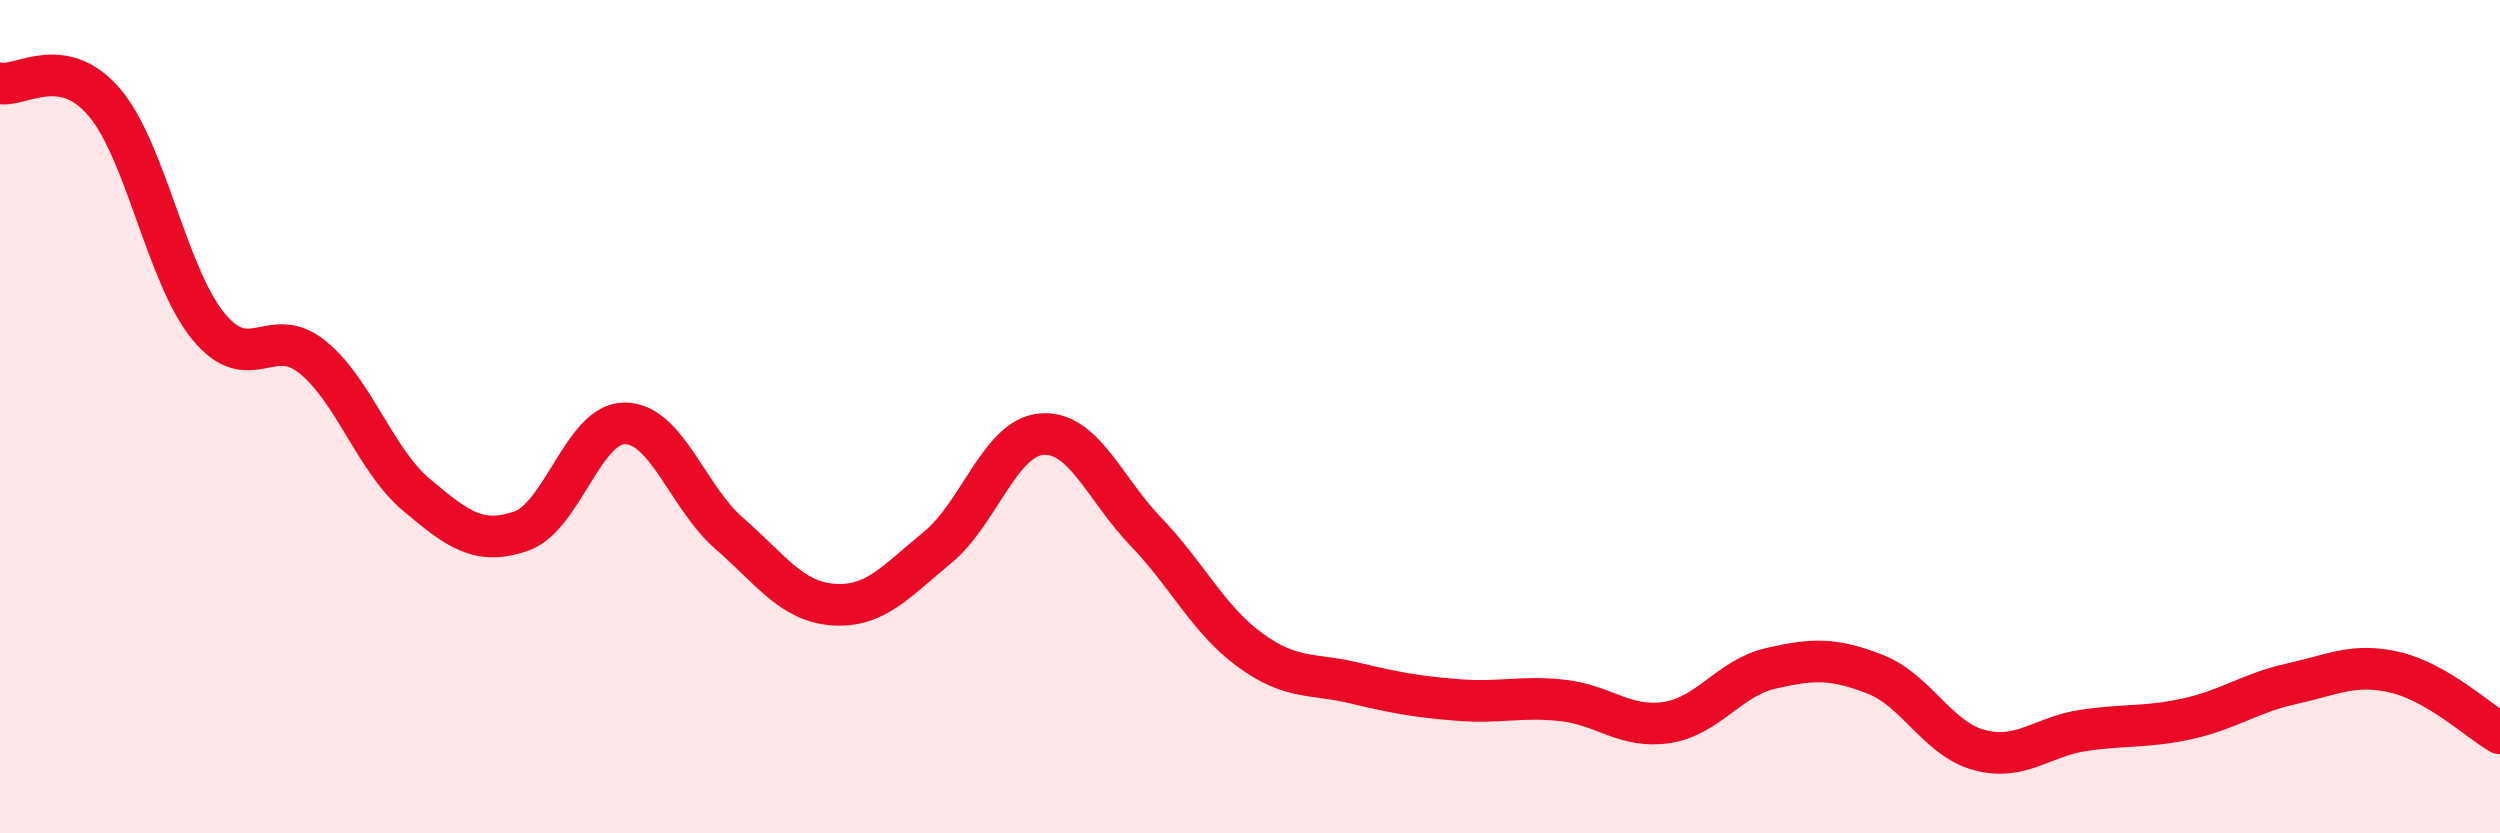
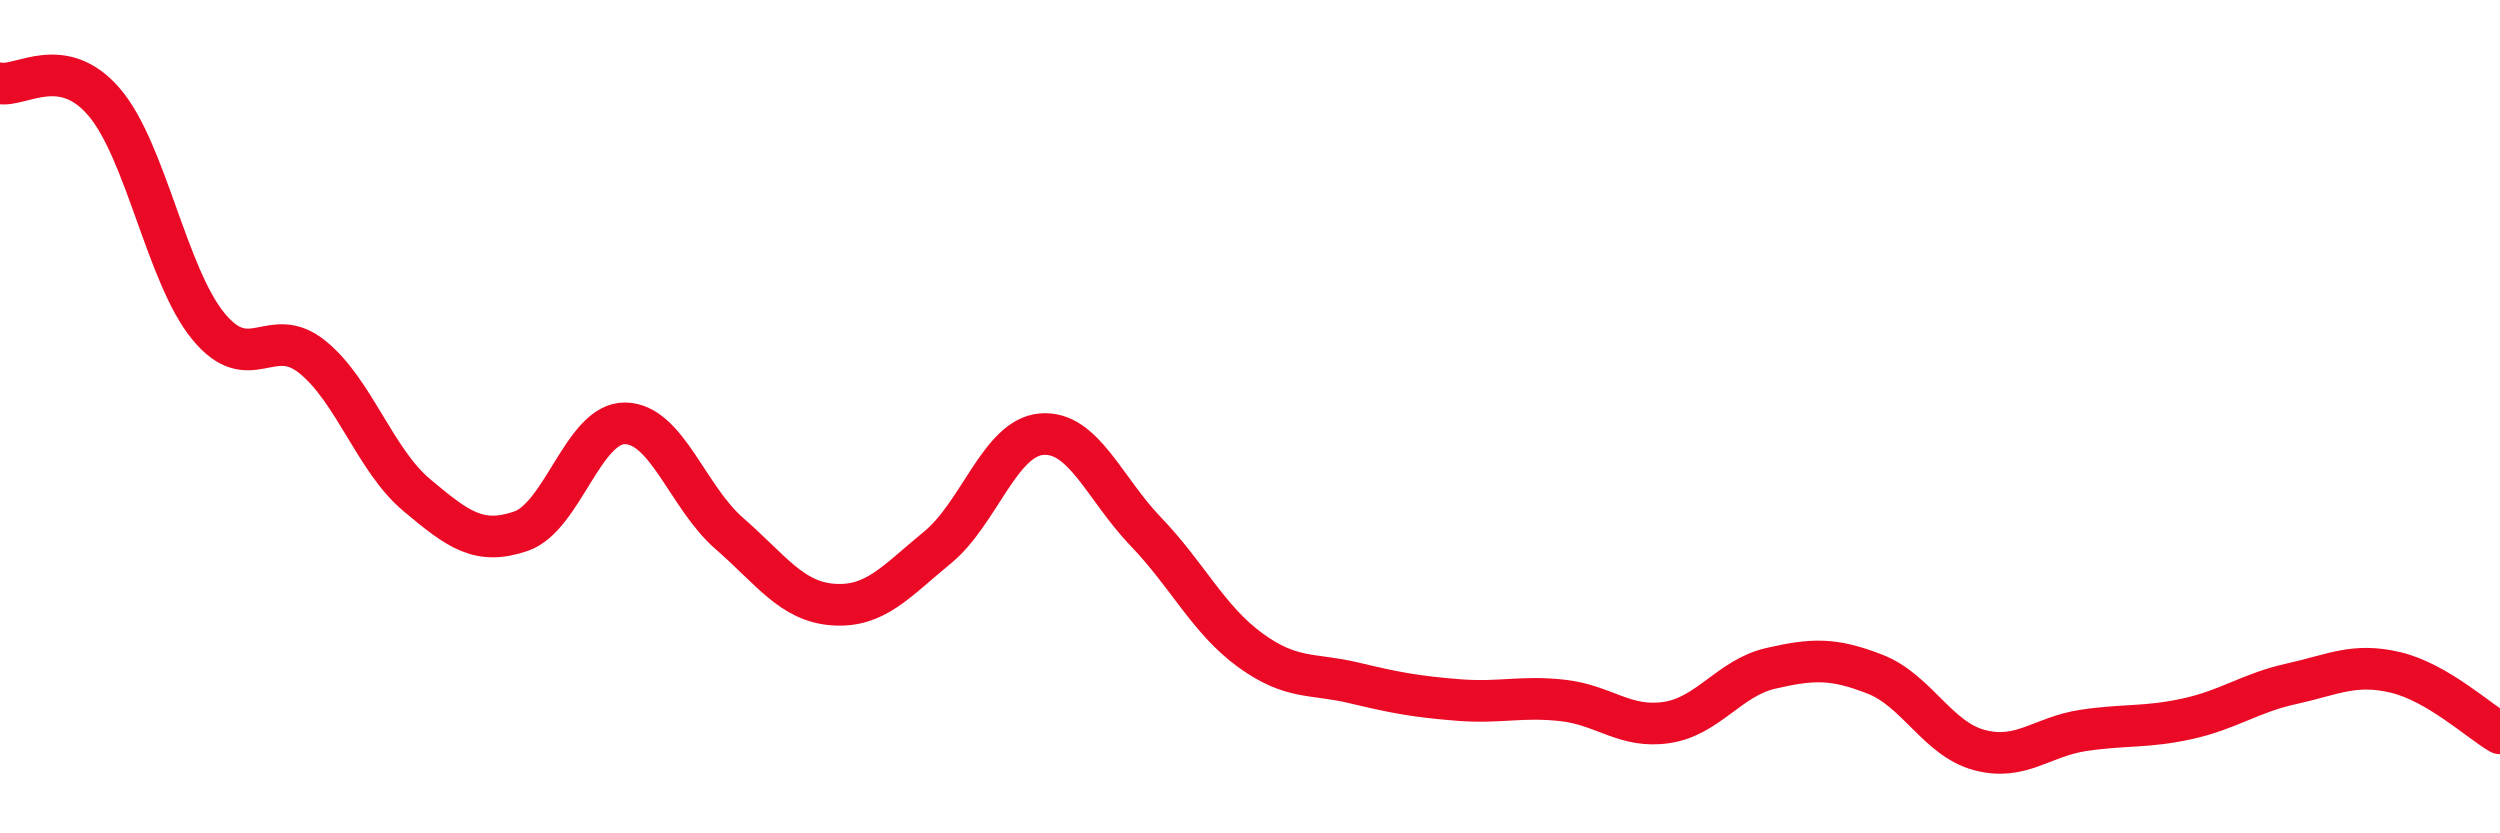
<svg xmlns="http://www.w3.org/2000/svg" width="60" height="20" viewBox="0 0 60 20">
-   <path d="M 0,2 C 0.5,2.09 1.5,1.28 2.5,2.45 C 3.5,3.62 4,6.61 5,7.83 C 6,9.05 6.5,7.76 7.5,8.57 C 8.5,9.38 9,11.04 10,11.88 C 11,12.72 11.5,13.09 12.5,12.75 C 13.5,12.41 14,10.15 15,10.16 C 16,10.17 16.5,11.93 17.5,12.8 C 18.5,13.67 19,14.44 20,14.51 C 21,14.58 21.5,13.96 22.5,13.14 C 23.5,12.32 24,10.5 25,10.42 C 26,10.34 26.5,11.72 27.5,12.76 C 28.5,13.8 29,14.87 30,15.6 C 31,16.33 31.5,16.15 32.5,16.39 C 33.5,16.63 34,16.72 35,16.8 C 36,16.88 36.5,16.7 37.5,16.81 C 38.5,16.92 39,17.49 40,17.34 C 41,17.19 41.5,16.27 42.5,16.04 C 43.5,15.81 44,15.79 45,16.18 C 46,16.57 46.5,17.73 47.5,18 C 48.5,18.27 49,17.68 50,17.53 C 51,17.38 51.5,17.47 52.5,17.25 C 53.5,17.03 54,16.63 55,16.41 C 56,16.19 56.5,15.9 57.5,16.14 C 58.5,16.38 59.5,17.31 60,17.6L60 20L0 20Z" fill="#EB0A25" opacity="0.1" stroke-linecap="round" stroke-linejoin="round" />
  <path d="M 0,2 C 0.5,2.09 1.5,1.28 2.5,2.45 C 3.5,3.62 4,6.61 5,7.83 C 6,9.05 6.5,7.76 7.5,8.57 C 8.5,9.38 9,11.04 10,11.88 C 11,12.72 11.5,13.09 12.5,12.75 C 13.5,12.41 14,10.15 15,10.16 C 16,10.17 16.5,11.93 17.5,12.8 C 18.5,13.67 19,14.44 20,14.51 C 21,14.58 21.5,13.96 22.5,13.14 C 23.5,12.32 24,10.5 25,10.42 C 26,10.34 26.5,11.72 27.5,12.76 C 28.5,13.8 29,14.87 30,15.6 C 31,16.33 31.5,16.15 32.5,16.39 C 33.5,16.63 34,16.72 35,16.8 C 36,16.88 36.5,16.7 37.5,16.81 C 38.5,16.92 39,17.49 40,17.34 C 41,17.19 41.5,16.27 42.5,16.04 C 43.5,15.81 44,15.79 45,16.18 C 46,16.57 46.5,17.73 47.5,18 C 48.5,18.27 49,17.68 50,17.53 C 51,17.38 51.5,17.47 52.5,17.25 C 53.5,17.03 54,16.63 55,16.41 C 56,16.19 56.5,15.9 57.5,16.14 C 58.5,16.38 59.5,17.31 60,17.6" stroke="#EB0A25" stroke-width="1" fill="none" stroke-linecap="round" stroke-linejoin="round" />
</svg>